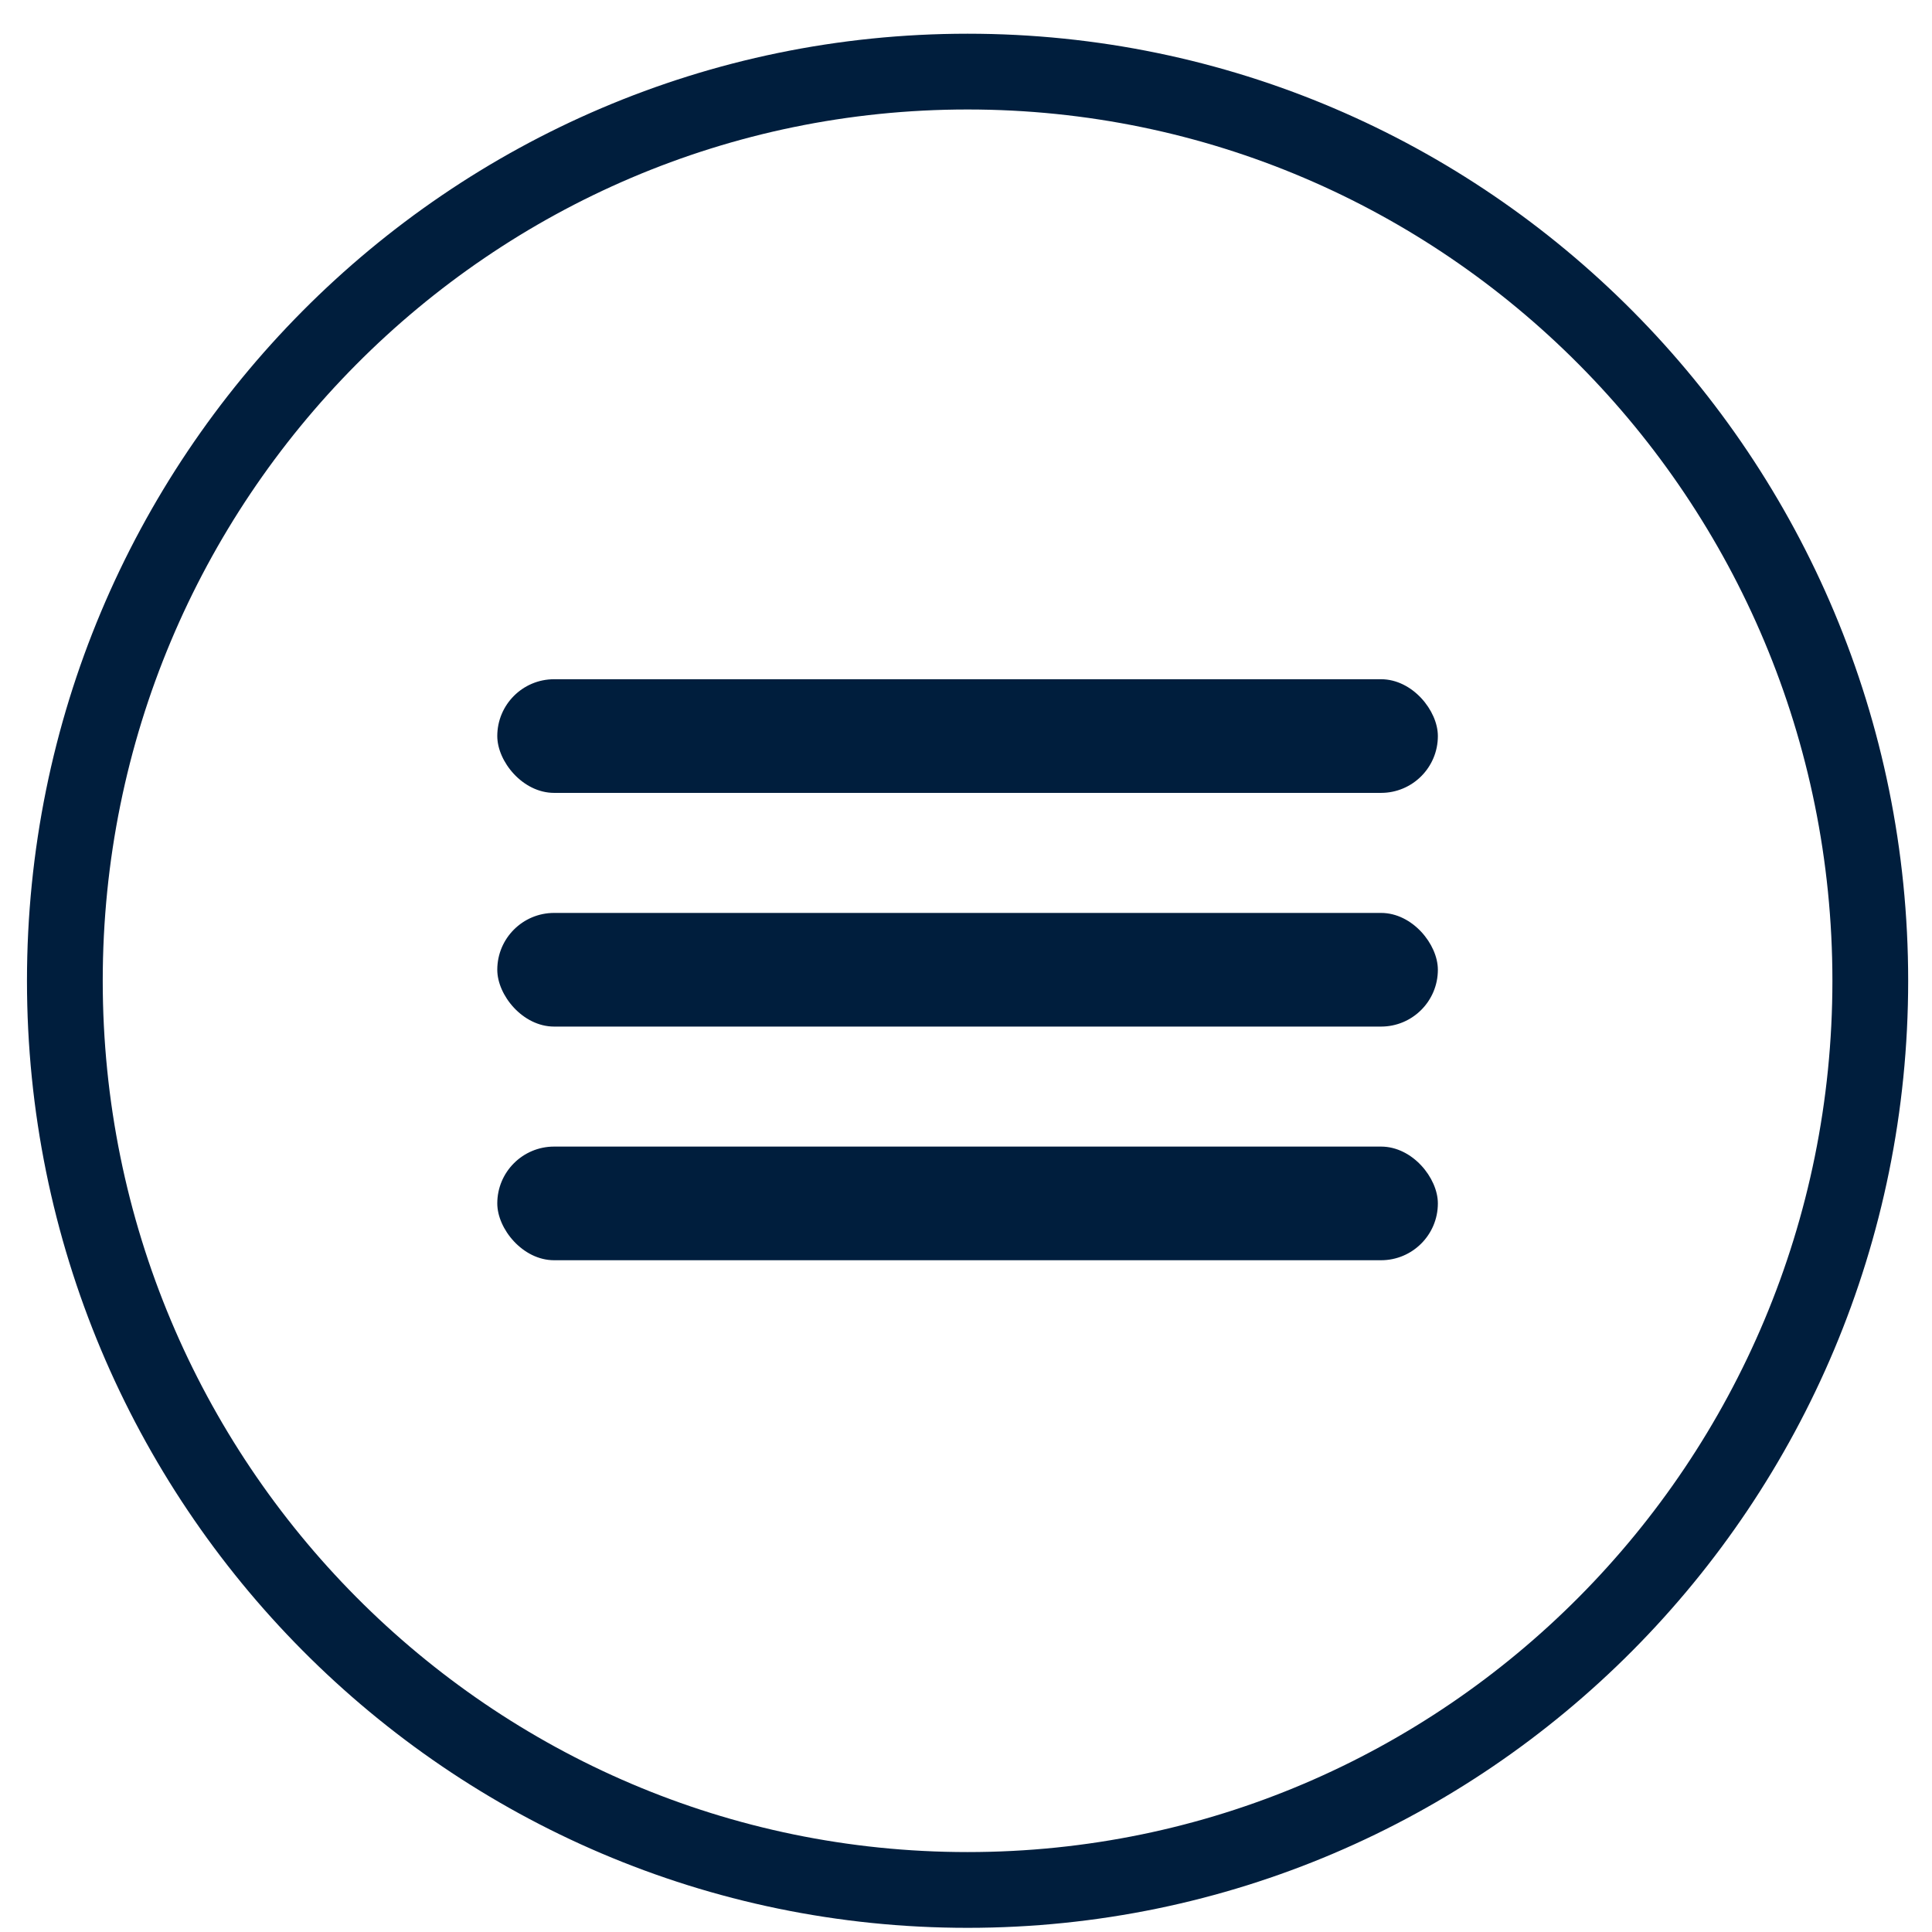
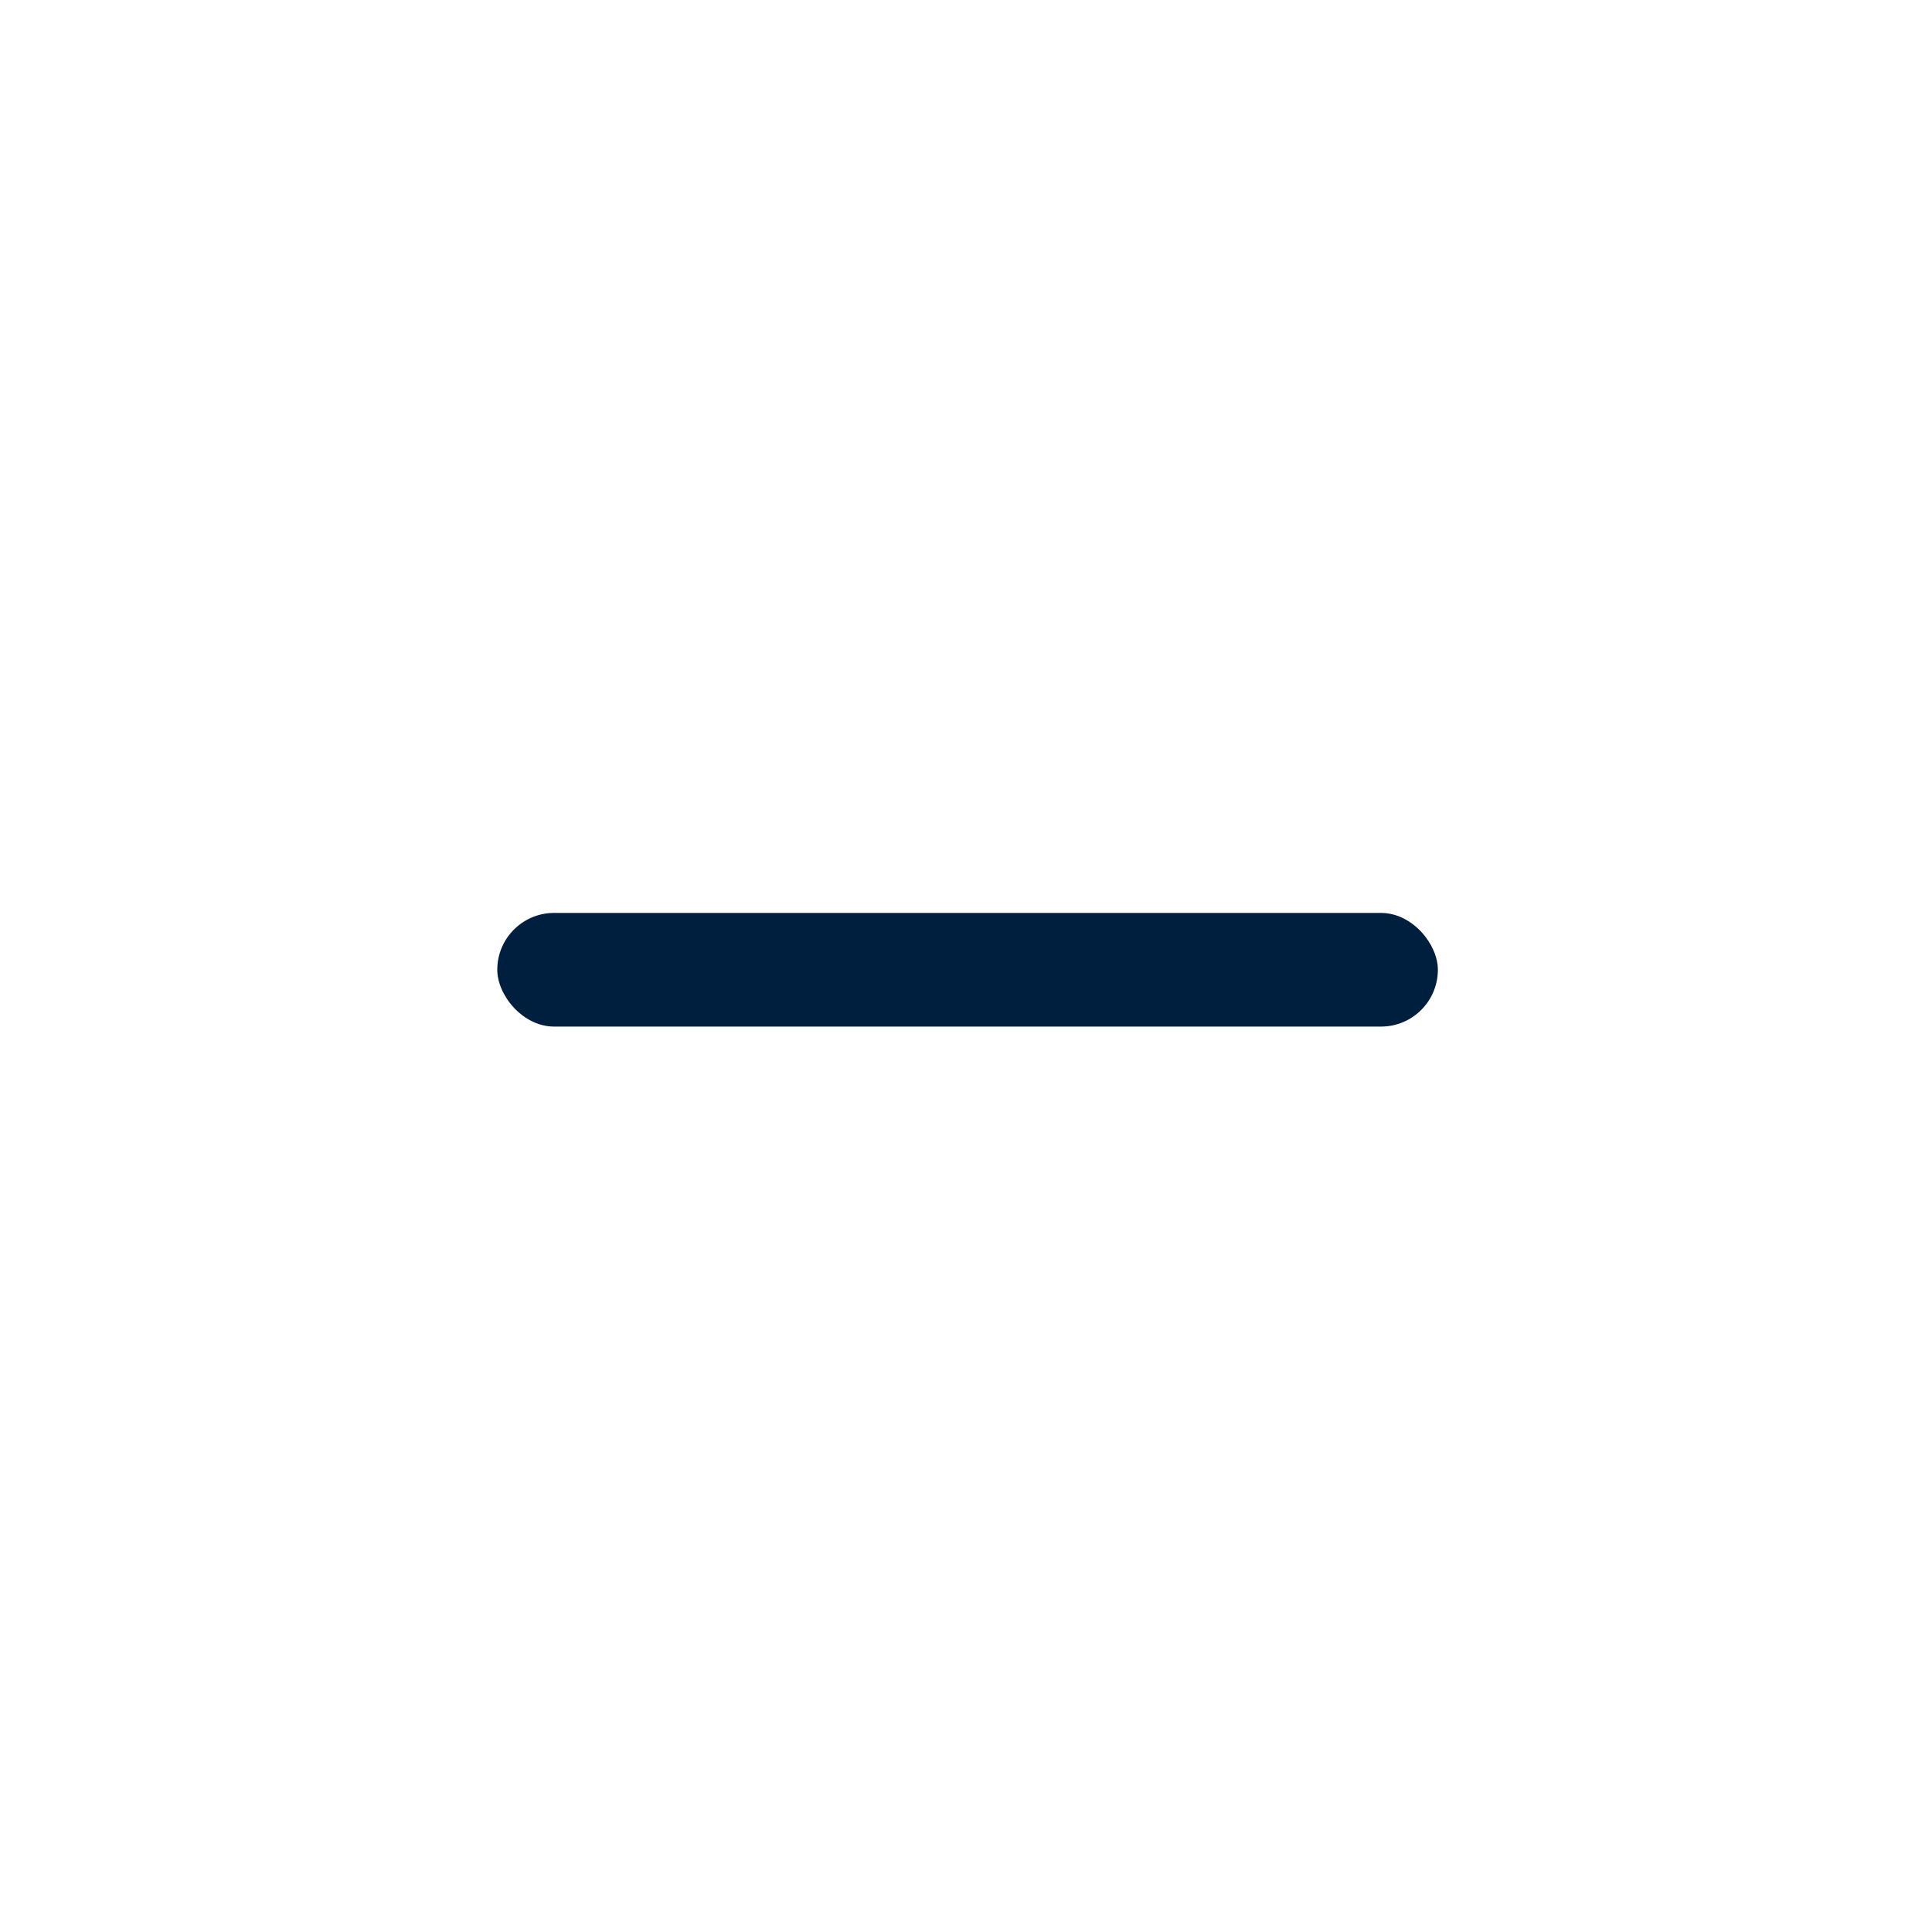
<svg xmlns="http://www.w3.org/2000/svg" width="51" height="51" viewBox="0 0 51 51" fill="none">
-   <path d="M49.371 25.89C49.371 39.151 38.696 49.89 25.542 49.89C12.388 49.89 1.712 39.151 1.712 25.89C1.712 12.629 12.388 1.89 25.542 1.89C38.696 1.89 49.371 12.629 49.371 25.89Z" stroke="#001E3D" stroke-width="2" />
-   <rect x="13.127" y="17.93" width="24.829" height="3" rx="1.5" fill="#001E3D" />
  <rect x="13.127" y="24.099" width="24.829" height="3" rx="1.5" fill="#001E3D" />
-   <rect x="13.127" y="30.267" width="24.829" height="3" rx="1.5" fill="#001E3D" />
</svg>